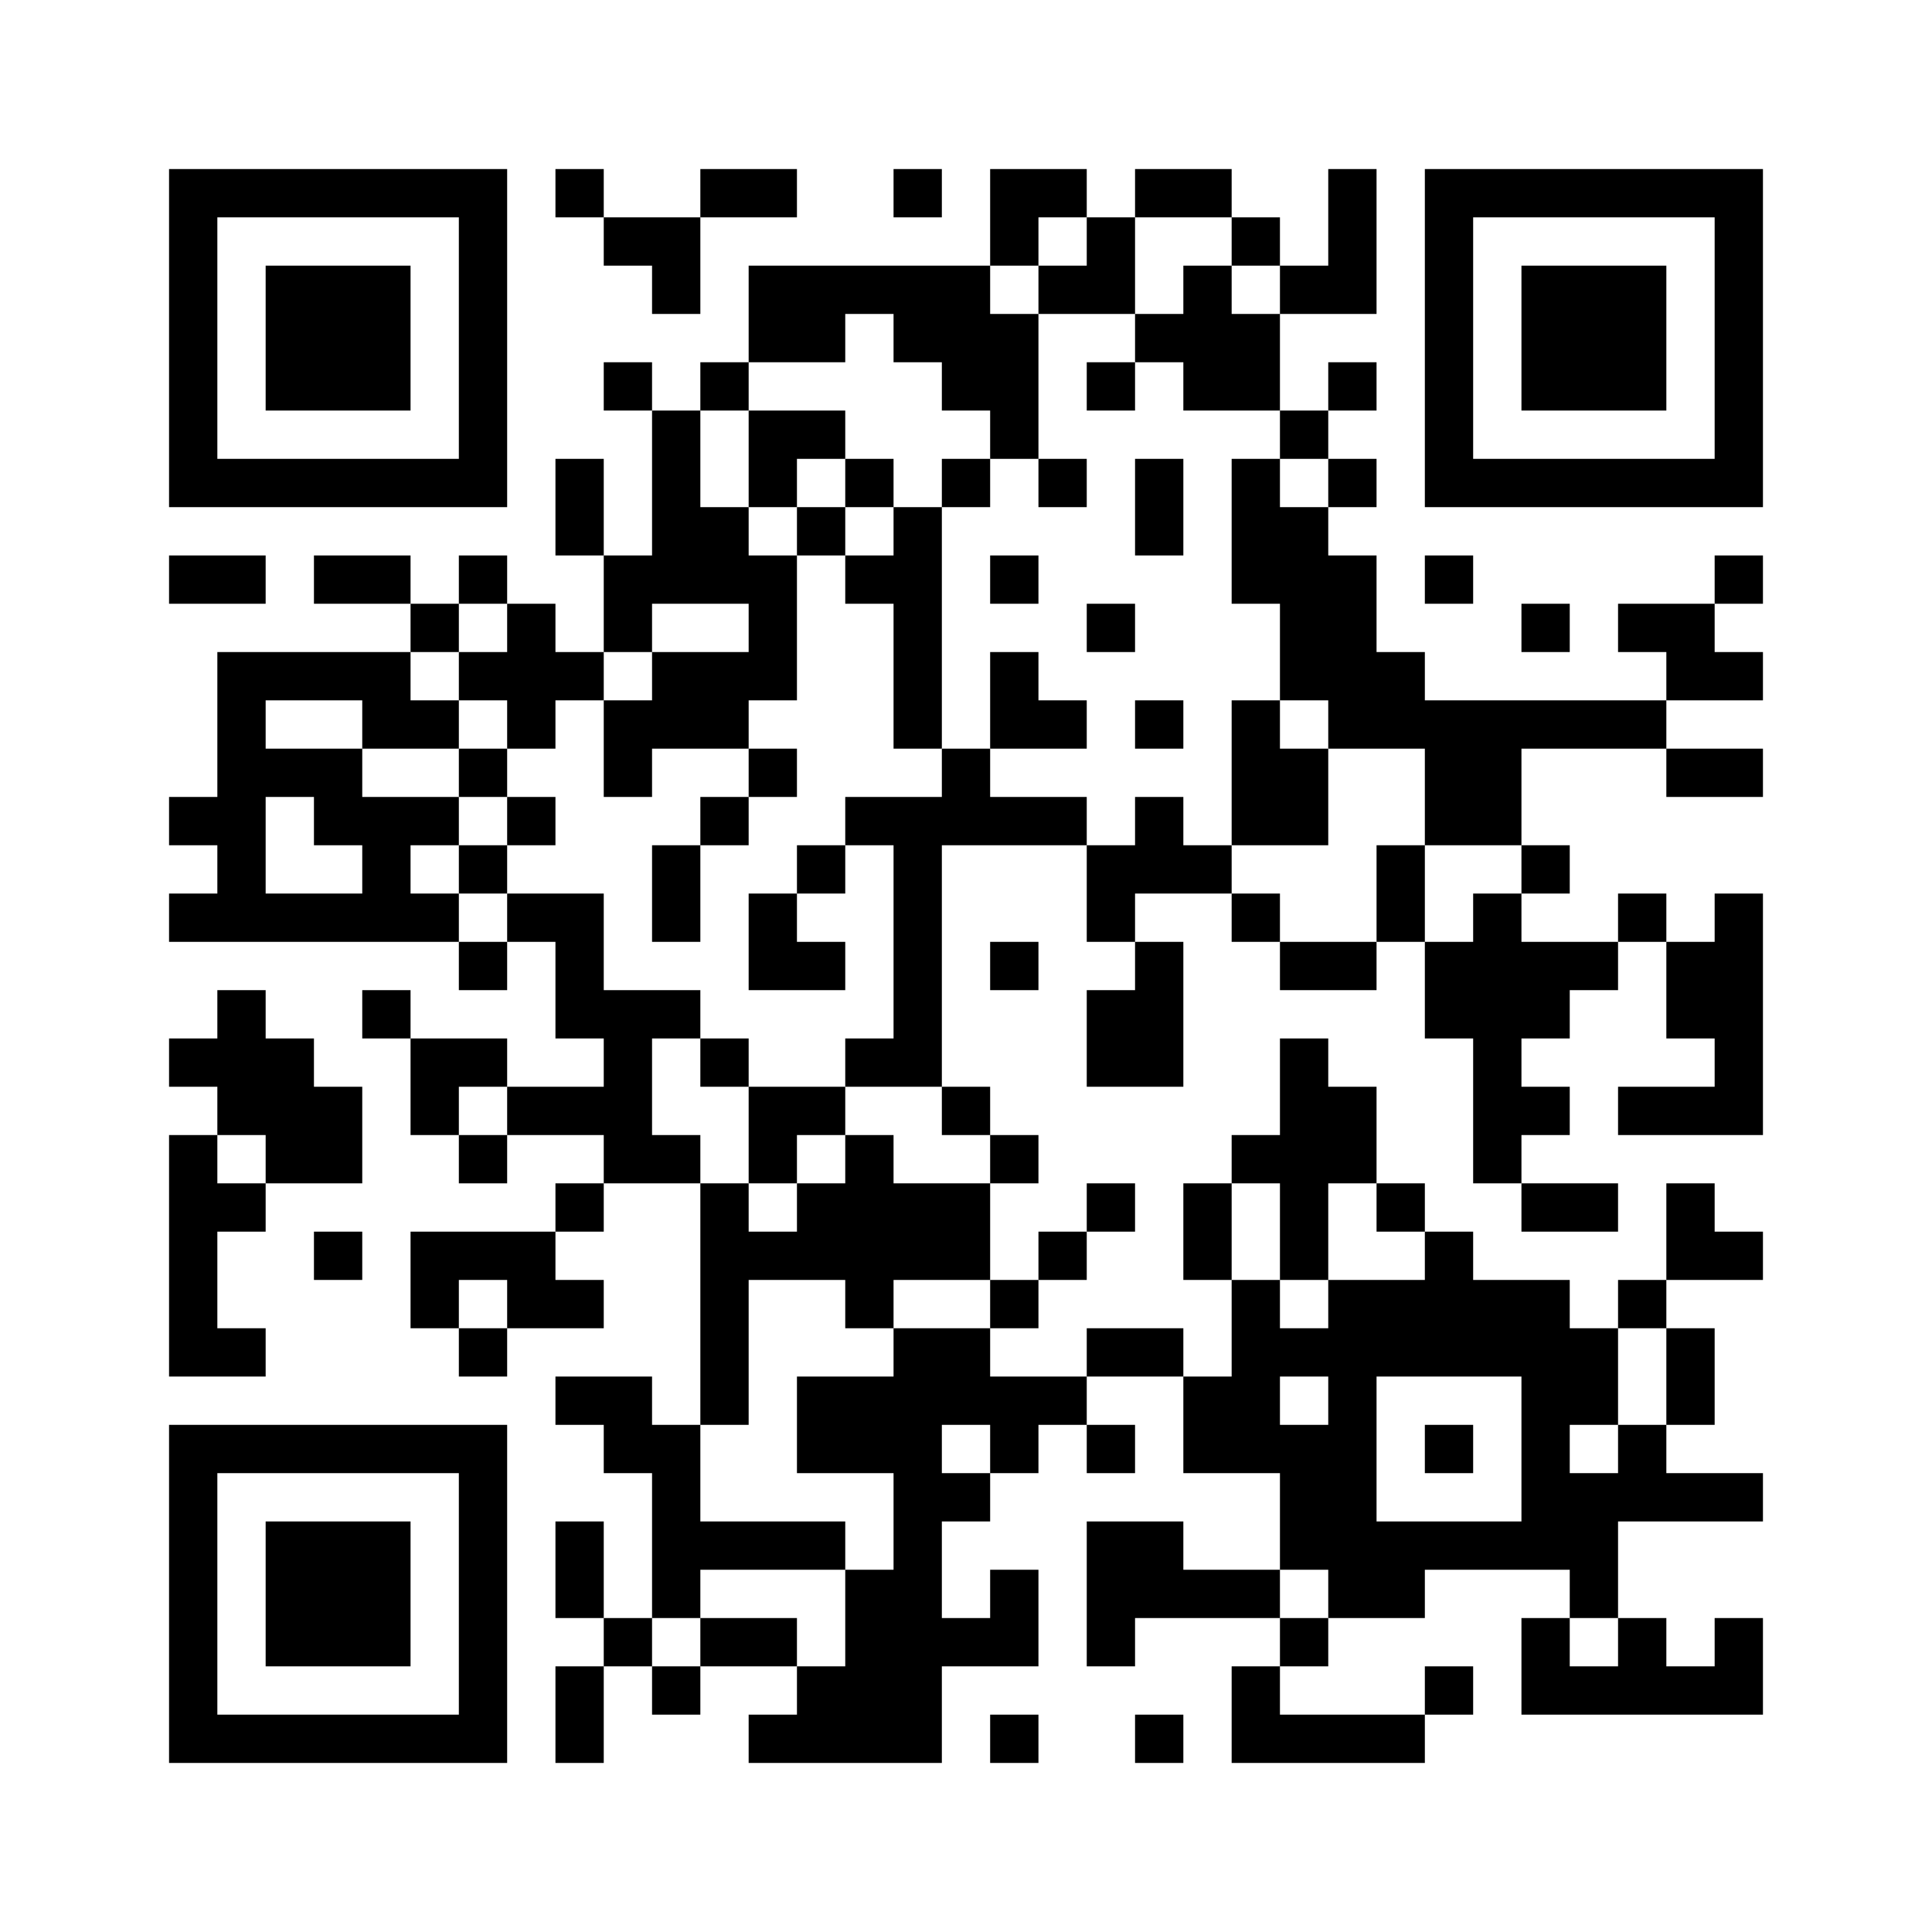
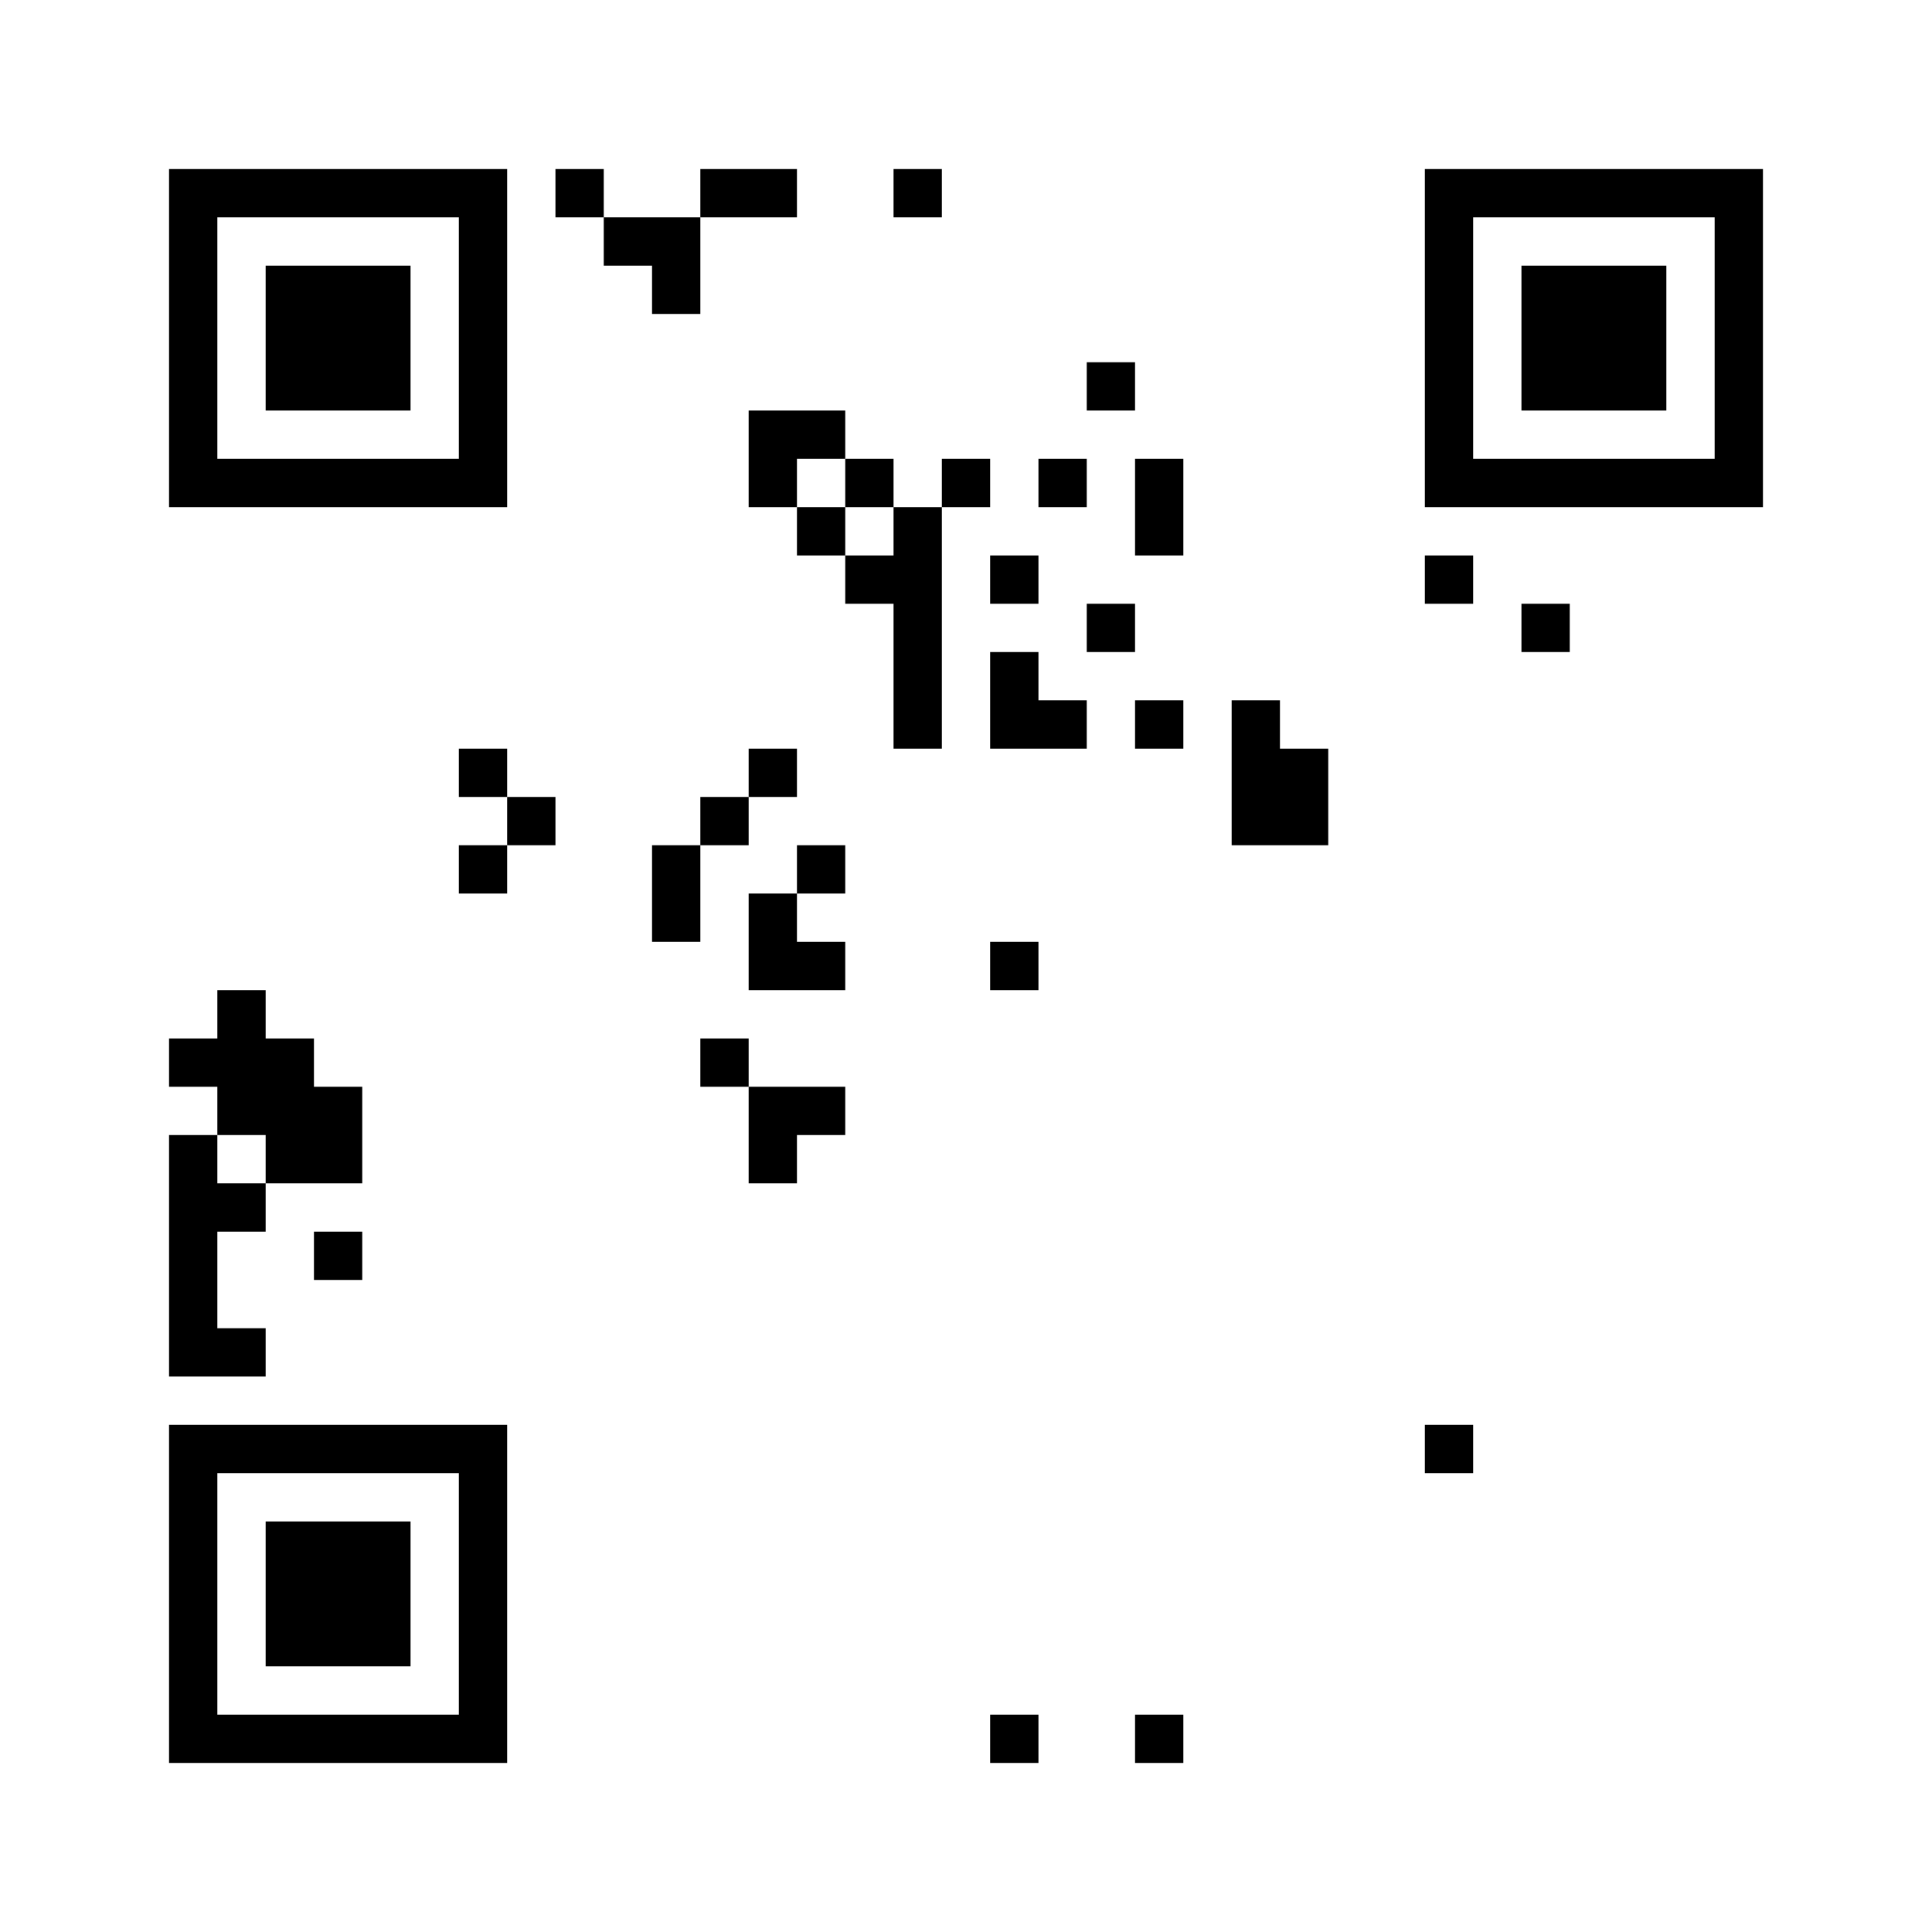
<svg xmlns="http://www.w3.org/2000/svg" version="1.0" width="320pt" height="320pt" viewBox="0 0 320 320" preserveAspectRatio="xMidYMid meet">
  <g>
    <rect x="0" y="0" width="320" height="320" fill="#ffffff" />
    <g transform="translate(0,320) scale(0.05,-0.05)" fill="#000000" stroke="none">
      <path d="M560 5280 l0 -560 560 0 560 0 0 560 0 560 -560 0 -560 0 0 -560z m960 0 l0 -400 -400 0 -400 0 0 400 0 400 400 0 400 0 0 -400z" />
      <path d="M880 5280 l0 -240 240 0 240 0 0 240 0 240 -240 0 -240 0 0 -240z" />
      <path d="M1840 5760 l0 -80 80 0 80 0 0 -80 0 -80 80 0 80 0 0 -80 0 -80 80 0 80 0 0 160 0 160 160 0 160 0 0 80 0 80 -160 0 -160 0 0 -80 0 -80 -160 0 -160 0 0 80 0 80 -80 0 -80 0 0 -80z" />
      <path d="M2960 5760 l0 -80 80 0 80 0 0 80 0 80 -80 0 -80 0 0 -80z" />
-       <path d="M3280 5680 l0 -160 -400 0 -400 0 0 -160 0 -160 -80 0 -80 0 0 -80 0 -80 -80 0 -80 0 0 80 0 80 -80 0 -80 0 0 -80 0 -80 80 0 80 0 0 -240 0 -240 -80 0 -80 0 0 160 0 160 -80 0 -80 0 0 -160 0 -160 80 0 80 0 0 -160 0 -160 -80 0 -80 0 0 80 0 80 -80 0 -80 0 0 80 0 80 -80 0 -80 0 0 -80 0 -80 -80 0 -80 0 0 80 0 80 -160 0 -160 0 0 -80 0 -80 160 0 160 0 0 -80 0 -80 -320 0 -320 0 0 -240 0 -240 -80 0 -80 0 0 -80 0 -80 80 0 80 0 0 -80 0 -80 -80 0 -80 0 0 -80 0 -80 480 0 480 0 0 -80 0 -80 80 0 80 0 0 80 0 80 80 0 80 0 0 -160 0 -160 80 0 80 0 0 -80 0 -80 -160 0 -160 0 0 80 0 80 -160 0 -160 0 0 80 0 80 -80 0 -80 0 0 -80 0 -80 80 0 80 0 0 -160 0 -160 80 0 80 0 0 -80 0 -80 80 0 80 0 0 80 0 80 160 0 160 0 0 -80 0 -80 -80 0 -80 0 0 -80 0 -80 -240 0 -240 0 0 -160 0 -160 80 0 80 0 0 -80 0 -80 80 0 80 0 0 80 0 80 160 0 160 0 0 80 0 80 -80 0 -80 0 0 80 0 80 80 0 80 0 0 80 0 80 160 0 160 0 0 -400 0 -400 -80 0 -80 0 0 80 0 80 -160 0 -160 0 0 -80 0 -80 80 0 80 0 0 -80 0 -80 80 0 80 0 0 -240 0 -240 -80 0 -80 0 0 160 0 160 -80 0 -80 0 0 -160 0 -160 80 0 80 0 0 -80 0 -80 -80 0 -80 0 0 -160 0 -160 80 0 80 0 0 160 0 160 80 0 80 0 0 -80 0 -80 80 0 80 0 0 80 0 80 160 0 160 0 0 -80 0 -80 -80 0 -80 0 0 -80 0 -80 320 0 320 0 0 160 0 160 160 0 160 0 0 160 0 160 -80 0 -80 0 0 -80 0 -80 -80 0 -80 0 0 160 0 160 80 0 80 0 0 80 0 80 80 0 80 0 0 80 0 80 80 0 80 0 0 -80 0 -80 80 0 80 0 0 80 0 80 -80 0 -80 0 0 80 0 80 160 0 160 0 0 -160 0 -160 160 0 160 0 0 -160 0 -160 -160 0 -160 0 0 80 0 80 -160 0 -160 0 0 -240 0 -240 80 0 80 0 0 80 0 80 240 0 240 0 0 -80 0 -80 -80 0 -80 0 0 -160 0 -160 320 0 320 0 0 80 0 80 80 0 80 0 0 80 0 80 -80 0 -80 0 0 -80 0 -80 -240 0 -240 0 0 80 0 80 80 0 80 0 0 80 0 80 160 0 160 0 0 80 0 80 240 0 240 0 0 -80 0 -80 -80 0 -80 0 0 -160 0 -160 400 0 400 0 0 160 0 160 -80 0 -80 0 0 -80 0 -80 -80 0 -80 0 0 80 0 80 -80 0 -80 0 0 160 0 160 240 0 240 0 0 80 0 80 -160 0 -160 0 0 80 0 80 80 0 80 0 0 160 0 160 -80 0 -80 0 0 80 0 80 160 0 160 0 0 80 0 80 -80 0 -80 0 0 80 0 80 -80 0 -80 0 0 -160 0 -160 -80 0 -80 0 0 -80 0 -80 -80 0 -80 0 0 80 0 80 -160 0 -160 0 0 80 0 80 -80 0 -80 0 0 80 0 80 -80 0 -80 0 0 160 0 160 -80 0 -80 0 0 80 0 80 -80 0 -80 0 0 -160 0 -160 -80 0 -80 0 0 -80 0 -80 -80 0 -80 0 0 -160 0 -160 80 0 80 0 0 -160 0 -160 -80 0 -80 0 0 80 0 80 -160 0 -160 0 0 -80 0 -80 -160 0 -160 0 0 80 0 80 80 0 80 0 0 80 0 80 80 0 80 0 0 80 0 80 80 0 80 0 0 80 0 80 -80 0 -80 0 0 -80 0 -80 -80 0 -80 0 0 -80 0 -80 -80 0 -80 0 0 160 0 160 80 0 80 0 0 80 0 80 -80 0 -80 0 0 80 0 80 -80 0 -80 0 0 400 0 400 240 0 240 0 0 -160 0 -160 80 0 80 0 0 -80 0 -80 -80 0 -80 0 0 -160 0 -160 160 0 160 0 0 240 0 240 -80 0 -80 0 0 80 0 80 160 0 160 0 0 -80 0 -80 80 0 80 0 0 -80 0 -80 160 0 160 0 0 80 0 80 80 0 80 0 0 -160 0 -160 80 0 80 0 0 -240 0 -240 80 0 80 0 0 -80 0 -80 160 0 160 0 0 80 0 80 -160 0 -160 0 0 80 0 80 80 0 80 0 0 80 0 80 -80 0 -80 0 0 80 0 80 80 0 80 0 0 80 0 80 80 0 80 0 0 80 0 80 80 0 80 0 0 -160 0 -160 80 0 80 0 0 -80 0 -80 -160 0 -160 0 0 -80 0 -80 240 0 240 0 0 400 0 400 -80 0 -80 0 0 -80 0 -80 -80 0 -80 0 0 80 0 80 -80 0 -80 0 0 -80 0 -80 -160 0 -160 0 0 80 0 80 80 0 80 0 0 80 0 80 -80 0 -80 0 0 160 0 160 240 0 240 0 0 -80 0 -80 160 0 160 0 0 80 0 80 -160 0 -160 0 0 80 0 80 160 0 160 0 0 80 0 80 -80 0 -80 0 0 80 0 80 80 0 80 0 0 80 0 80 -80 0 -80 0 0 -80 0 -80 -160 0 -160 0 0 -80 0 -80 80 0 80 0 0 -80 0 -80 -400 0 -400 0 0 80 0 80 -80 0 -80 0 0 160 0 160 -80 0 -80 0 0 80 0 80 80 0 80 0 0 80 0 80 -80 0 -80 0 0 80 0 80 80 0 80 0 0 80 0 80 -80 0 -80 0 0 -80 0 -80 -80 0 -80 0 0 160 0 160 160 0 160 0 0 240 0 240 -80 0 -80 0 0 -160 0 -160 -80 0 -80 0 0 80 0 80 -80 0 -80 0 0 80 0 80 -160 0 -160 0 0 -80 0 -80 -80 0 -80 0 0 80 0 80 -160 0 -160 0 0 -160z m320 -80 l0 -80 -80 0 -80 0 0 -80 0 -80 160 0 160 0 0 160 0 160 160 0 160 0 0 -80 0 -80 80 0 80 0 0 -80 0 -80 -80 0 -80 0 0 80 0 80 -80 0 -80 0 0 -80 0 -80 -80 0 -80 0 0 -80 0 -80 80 0 80 0 0 -80 0 -80 160 0 160 0 0 -80 0 -80 80 0 80 0 0 -80 0 -80 -80 0 -80 0 0 80 0 80 -80 0 -80 0 0 -240 0 -240 80 0 80 0 0 -160 0 -160 80 0 80 0 0 -80 0 -80 160 0 160 0 0 -160 0 -160 160 0 160 0 0 -80 0 -80 -80 0 -80 0 0 -80 0 -80 -80 0 -80 0 0 160 0 160 -80 0 -80 0 0 -160 0 -160 -160 0 -160 0 0 80 0 80 -80 0 -80 0 0 80 0 80 -80 0 -80 0 0 80 0 80 -80 0 -80 0 0 -80 0 -80 -80 0 -80 0 0 80 0 80 -160 0 -160 0 0 80 0 80 -80 0 -80 0 0 -80 0 -80 -160 0 -160 0 0 -80 0 -80 80 0 80 0 0 -320 0 -320 -80 0 -80 0 0 -80 0 -80 160 0 160 0 0 -80 0 -80 80 0 80 0 0 -80 0 -80 -160 0 -160 0 0 80 0 80 -80 0 -80 0 0 -80 0 -80 -80 0 -80 0 0 -80 0 -80 -80 0 -80 0 0 80 0 80 -80 0 -80 0 0 80 0 80 -80 0 -80 0 0 160 0 160 80 0 80 0 0 80 0 80 -160 0 -160 0 0 160 0 160 -160 0 -160 0 0 -80 0 -80 -80 0 -80 0 0 80 0 80 -80 0 -80 0 0 80 0 80 80 0 80 0 0 80 0 80 -160 0 -160 0 0 80 0 80 -160 0 -160 0 0 80 0 80 160 0 160 0 0 -80 0 -80 160 0 160 0 0 80 0 80 -80 0 -80 0 0 80 0 80 80 0 80 0 0 80 0 80 80 0 80 0 0 -80 0 -80 -80 0 -80 0 0 -80 0 -80 80 0 80 0 0 -80 0 -80 80 0 80 0 0 80 0 80 80 0 80 0 0 80 0 80 80 0 80 0 0 80 0 80 160 0 160 0 0 -80 0 -80 -160 0 -160 0 0 -80 0 -80 -80 0 -80 0 0 -160 0 -160 80 0 80 0 0 80 0 80 160 0 160 0 0 80 0 80 80 0 80 0 0 240 0 240 -80 0 -80 0 0 80 0 80 -80 0 -80 0 0 160 0 160 80 0 80 0 0 80 0 80 160 0 160 0 0 80 0 80 80 0 80 0 0 -80 0 -80 80 0 80 0 0 -80 0 -80 80 0 80 0 0 -80 0 -80 80 0 80 0 0 240 0 240 -80 0 -80 0 0 80 0 80 80 0 80 0 0 80 0 80 80 0 80 0 0 -80z m-2560 -1920 l0 -80 80 0 80 0 0 -80 0 -80 -160 0 -160 0 0 160 0 160 80 0 80 0 0 -80z m640 -960 l0 -80 -80 0 -80 0 0 80 0 80 80 0 80 0 0 -80z m2560 -400 l0 -160 80 0 80 0 0 160 0 160 80 0 80 0 0 -80 0 -80 80 0 80 0 0 -80 0 -80 -160 0 -160 0 0 -80 0 -80 -80 0 -80 0 0 80 0 80 -80 0 -80 0 0 160 0 160 80 0 80 0 0 -160z m-2560 -240 l0 -80 -80 0 -80 0 0 80 0 80 80 0 80 0 0 -80z m1120 0 l0 -80 80 0 80 0 0 80 0 80 160 0 160 0 0 -80 0 -80 -160 0 -160 0 0 -80 0 -80 -160 0 -160 0 0 -160 0 -160 160 0 160 0 0 -160 0 -160 -80 0 -80 0 0 -160 0 -160 -80 0 -80 0 0 80 0 80 -160 0 -160 0 0 -80 0 -80 -80 0 -80 0 0 80 0 80 80 0 80 0 0 80 0 80 240 0 240 0 0 80 0 80 -240 0 -240 0 0 160 0 160 80 0 80 0 0 240 0 240 160 0 160 0 0 -80z m2720 -240 l0 -160 -80 0 -80 0 0 -80 0 -80 -80 0 -80 0 0 80 0 80 80 0 80 0 0 160 0 160 80 0 80 0 0 -160z m-1120 -80 l0 -80 -80 0 -80 0 0 80 0 80 80 0 80 0 0 -80z m640 -160 l0 -240 -240 0 -240 0 0 240 0 240 240 0 240 0 0 -240z m-1760 0 l0 -80 -80 0 -80 0 0 80 0 80 80 0 80 0 0 -80z m1120 -480 l0 -80 -80 0 -80 0 0 80 0 80 80 0 80 0 0 -80z m960 -160 l0 -80 -80 0 -80 0 0 80 0 80 80 0 80 0 0 -80z" />
      <path d="M3600 5120 l0 -80 80 0 80 0 0 80 0 80 -80 0 -80 0 0 -80z" />
      <path d="M2480 4880 l0 -160 80 0 80 0 0 -80 0 -80 80 0 80 0 0 -80 0 -80 80 0 80 0 0 -240 0 -240 80 0 80 0 0 400 0 400 80 0 80 0 0 80 0 80 -80 0 -80 0 0 -80 0 -80 -80 0 -80 0 0 80 0 80 -80 0 -80 0 0 80 0 80 -160 0 -160 0 0 -160z m320 -80 l0 -80 80 0 80 0 0 -80 0 -80 -80 0 -80 0 0 80 0 80 -80 0 -80 0 0 80 0 80 80 0 80 0 0 -80z" />
      <path d="M3440 4800 l0 -80 80 0 80 0 0 80 0 80 -80 0 -80 0 0 -80z" />
      <path d="M3760 4720 l0 -160 80 0 80 0 0 160 0 160 -80 0 -80 0 0 -160z" />
      <path d="M3280 4480 l0 -80 80 0 80 0 0 80 0 80 -80 0 -80 0 0 -80z" />
      <path d="M3600 4320 l0 -80 80 0 80 0 0 80 0 80 -80 0 -80 0 0 -80z" />
      <path d="M3280 4080 l0 -160 160 0 160 0 0 80 0 80 -80 0 -80 0 0 80 0 80 -80 0 -80 0 0 -160z" />
      <path d="M3760 4000 l0 -80 80 0 80 0 0 80 0 80 -80 0 -80 0 0 -80z" />
      <path d="M4080 3840 l0 -240 160 0 160 0 0 160 0 160 -80 0 -80 0 0 80 0 80 -80 0 -80 0 0 -240z" />
      <path d="M1520 3840 l0 -80 80 0 80 0 0 -80 0 -80 -80 0 -80 0 0 -80 0 -80 80 0 80 0 0 80 0 80 80 0 80 0 0 80 0 80 -80 0 -80 0 0 80 0 80 -80 0 -80 0 0 -80z" />
      <path d="M2480 3840 l0 -80 -80 0 -80 0 0 -80 0 -80 -80 0 -80 0 0 -160 0 -160 80 0 80 0 0 160 0 160 80 0 80 0 0 80 0 80 80 0 80 0 0 80 0 80 -80 0 -80 0 0 -80z" />
      <path d="M2640 3520 l0 -80 -80 0 -80 0 0 -160 0 -160 160 0 160 0 0 80 0 80 -80 0 -80 0 0 80 0 80 80 0 80 0 0 80 0 80 -80 0 -80 0 0 -80z" />
      <path d="M2320 2880 l0 -80 80 0 80 0 0 -160 0 -160 80 0 80 0 0 80 0 80 80 0 80 0 0 80 0 80 -160 0 -160 0 0 80 0 80 -80 0 -80 0 0 -80z" />
      <path d="M4720 1600 l0 -80 80 0 80 0 0 80 0 80 -80 0 -80 0 0 -80z" />
      <path d="M4720 5280 l0 -560 560 0 560 0 0 560 0 560 -560 0 -560 0 0 -560z m960 0 l0 -400 -400 0 -400 0 0 400 0 400 400 0 400 0 0 -400z" />
      <path d="M5040 5280 l0 -240 240 0 240 0 0 240 0 240 -240 0 -240 0 0 -240z" />
-       <path d="M560 4480 l0 -80 160 0 160 0 0 80 0 80 -160 0 -160 0 0 -80z" />
      <path d="M4720 4480 l0 -80 80 0 80 0 0 80 0 80 -80 0 -80 0 0 -80z" />
      <path d="M5040 4320 l0 -80 80 0 80 0 0 80 0 80 -80 0 -80 0 0 -80z" />
      <path d="M3280 3200 l0 -80 80 0 80 0 0 80 0 80 -80 0 -80 0 0 -80z" />
      <path d="M720 3040 l0 -80 -80 0 -80 0 0 -80 0 -80 80 0 80 0 0 -80 0 -80 -80 0 -80 0 0 -400 0 -400 160 0 160 0 0 80 0 80 -80 0 -80 0 0 160 0 160 80 0 80 0 0 80 0 80 160 0 160 0 0 160 0 160 -80 0 -80 0 0 80 0 80 -80 0 -80 0 0 80 0 80 -80 0 -80 0 0 -80z m160 -480 l0 -80 -80 0 -80 0 0 80 0 80 80 0 80 0 0 -80z" />
      <path d="M1040 2240 l0 -80 80 0 80 0 0 80 0 80 -80 0 -80 0 0 -80z" />
      <path d="M560 1120 l0 -560 560 0 560 0 0 560 0 560 -560 0 -560 0 0 -560z m960 0 l0 -400 -400 0 -400 0 0 400 0 400 400 0 400 0 0 -400z" />
      <path d="M880 1120 l0 -240 240 0 240 0 0 240 0 240 -240 0 -240 0 0 -240z" />
      <path d="M3280 640 l0 -80 80 0 80 0 0 80 0 80 -80 0 -80 0 0 -80z" />
-       <path d="M3760 640 l0 -80 80 0 80 0 0 80 0 80 -80 0 -80 0 0 -80z" />
+       <path d="M3760 640 l0 -80 80 0 80 0 0 80 0 80 -80 0 -80 0 0 -80" />
    </g>
  </g>
</svg>